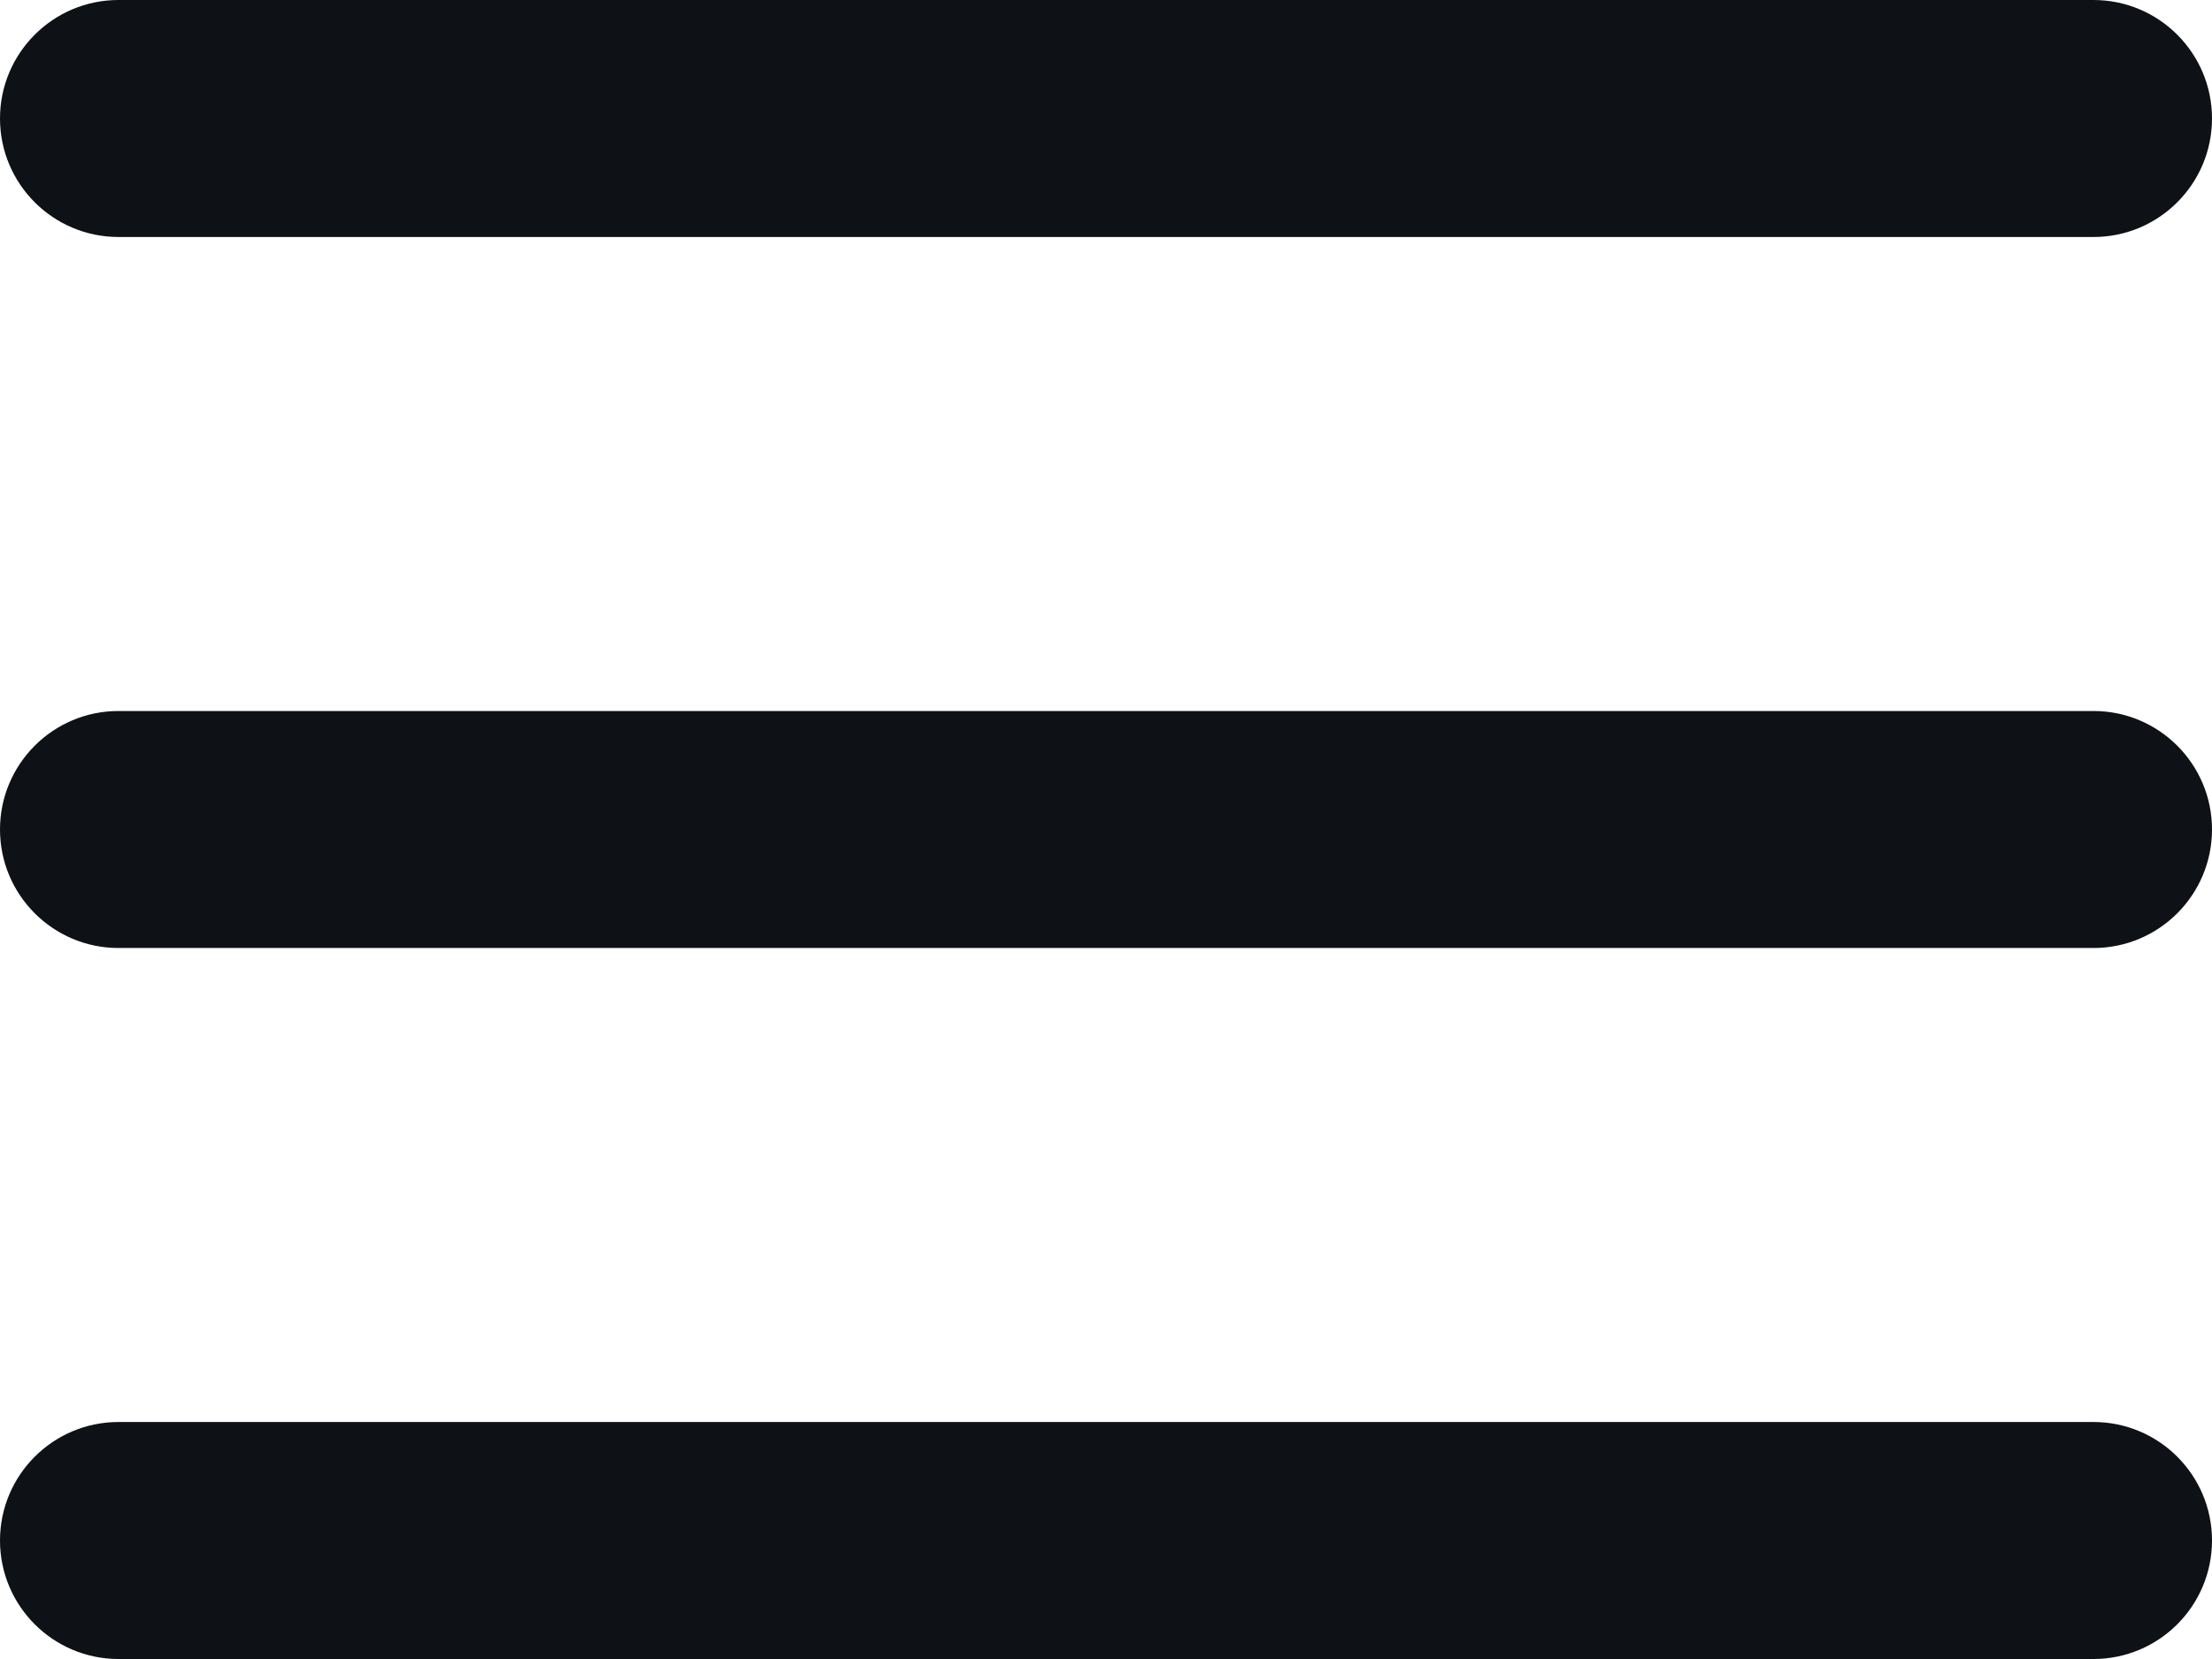
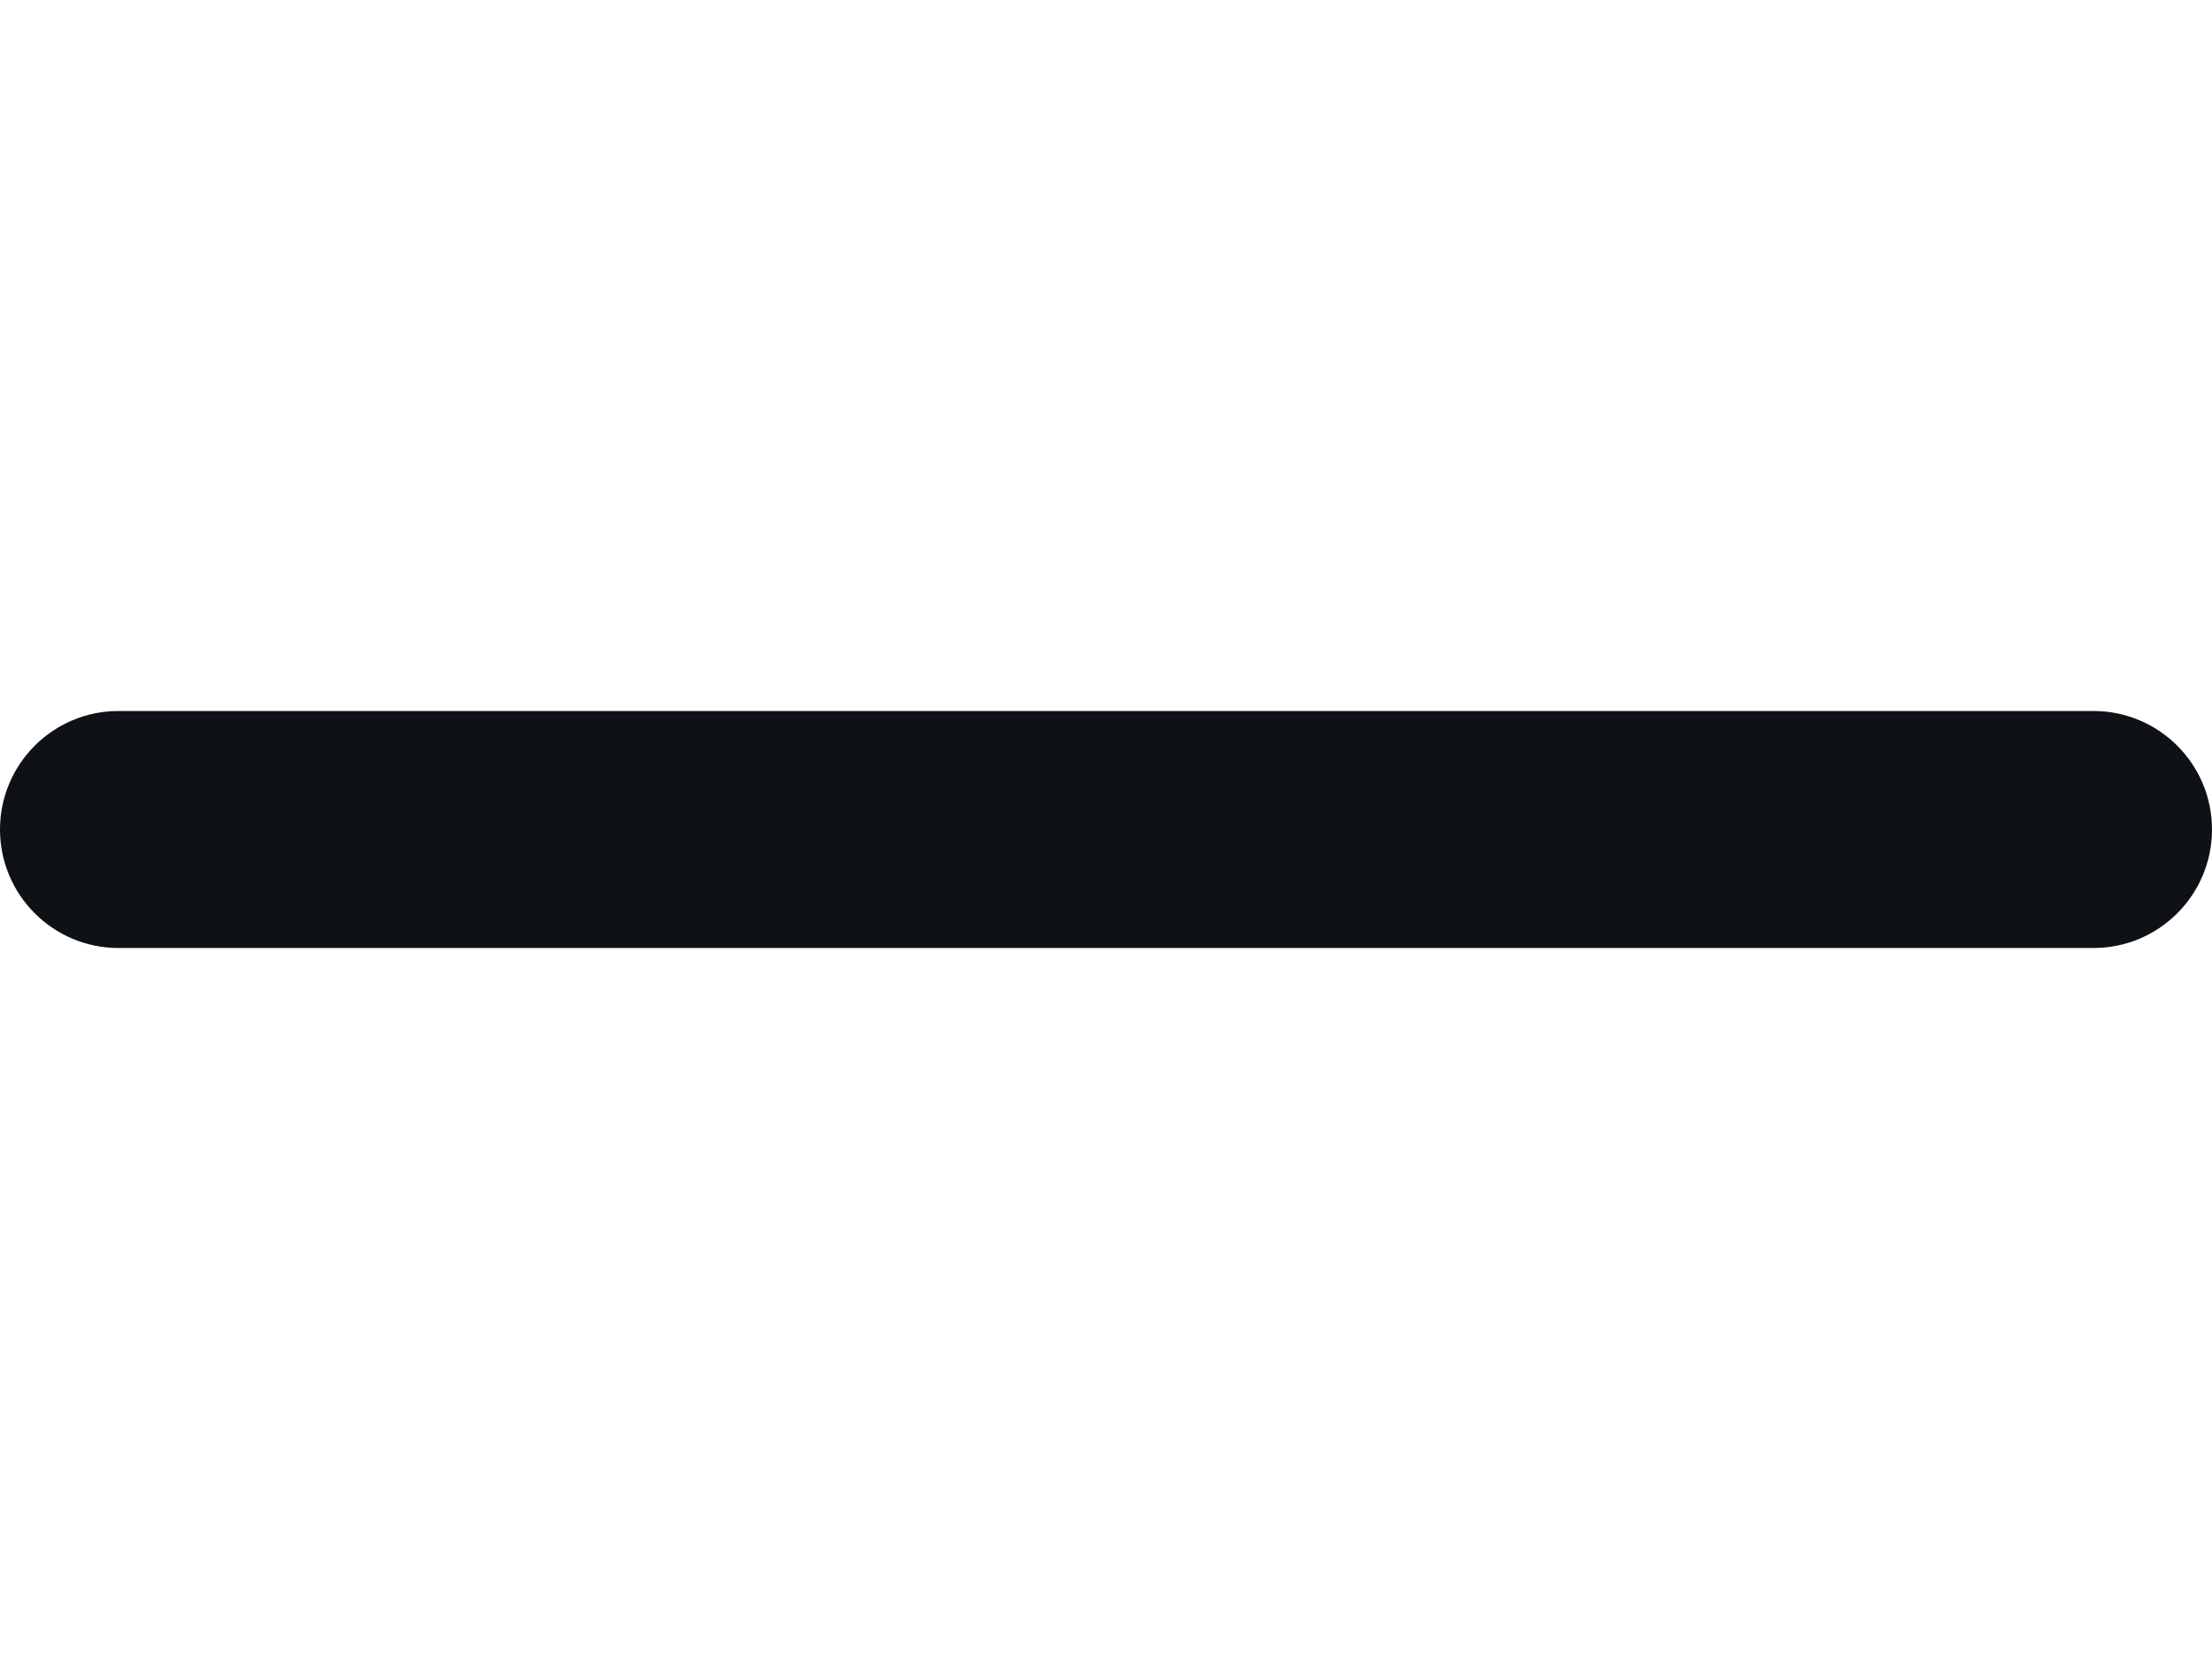
<svg xmlns="http://www.w3.org/2000/svg" width="28" height="21" viewBox="0 0 28 21" fill="none">
-   <path fill-rule="evenodd" clip-rule="evenodd" d="M0 1.5C0 0.672 0.672 0 1.5 0H26.5C27.328 0 28 0.672 28 1.5C28 2.328 27.328 3 26.5 3H1.5C0.672 3 0 2.328 0 1.5Z" fill="#0E1116" />
-   <path fill-rule="evenodd" clip-rule="evenodd" d="M0 10.5C0 9.672 0.672 9 1.5 9H26.5C27.328 9 28 9.672 28 10.5C28 11.328 27.328 12 26.5 12H1.5C0.672 12 0 11.328 0 10.5Z" fill="#0E1116" />
-   <path fill-rule="evenodd" clip-rule="evenodd" d="M0 19.5C0 18.672 0.672 18 1.5 18H26.5C27.328 18 28 18.672 28 19.5C28 20.328 27.328 21 26.5 21H1.5C0.672 21 0 20.328 0 19.5Z" fill="#0E1116" />
+   <path fill-rule="evenodd" clip-rule="evenodd" d="M0 10.5C0 9.672 0.672 9 1.5 9H26.5C27.328 9 28 9.672 28 10.5C28 11.328 27.328 12 26.5 12H1.5C0.672 12 0 11.328 0 10.5" fill="#0E1116" />
</svg>